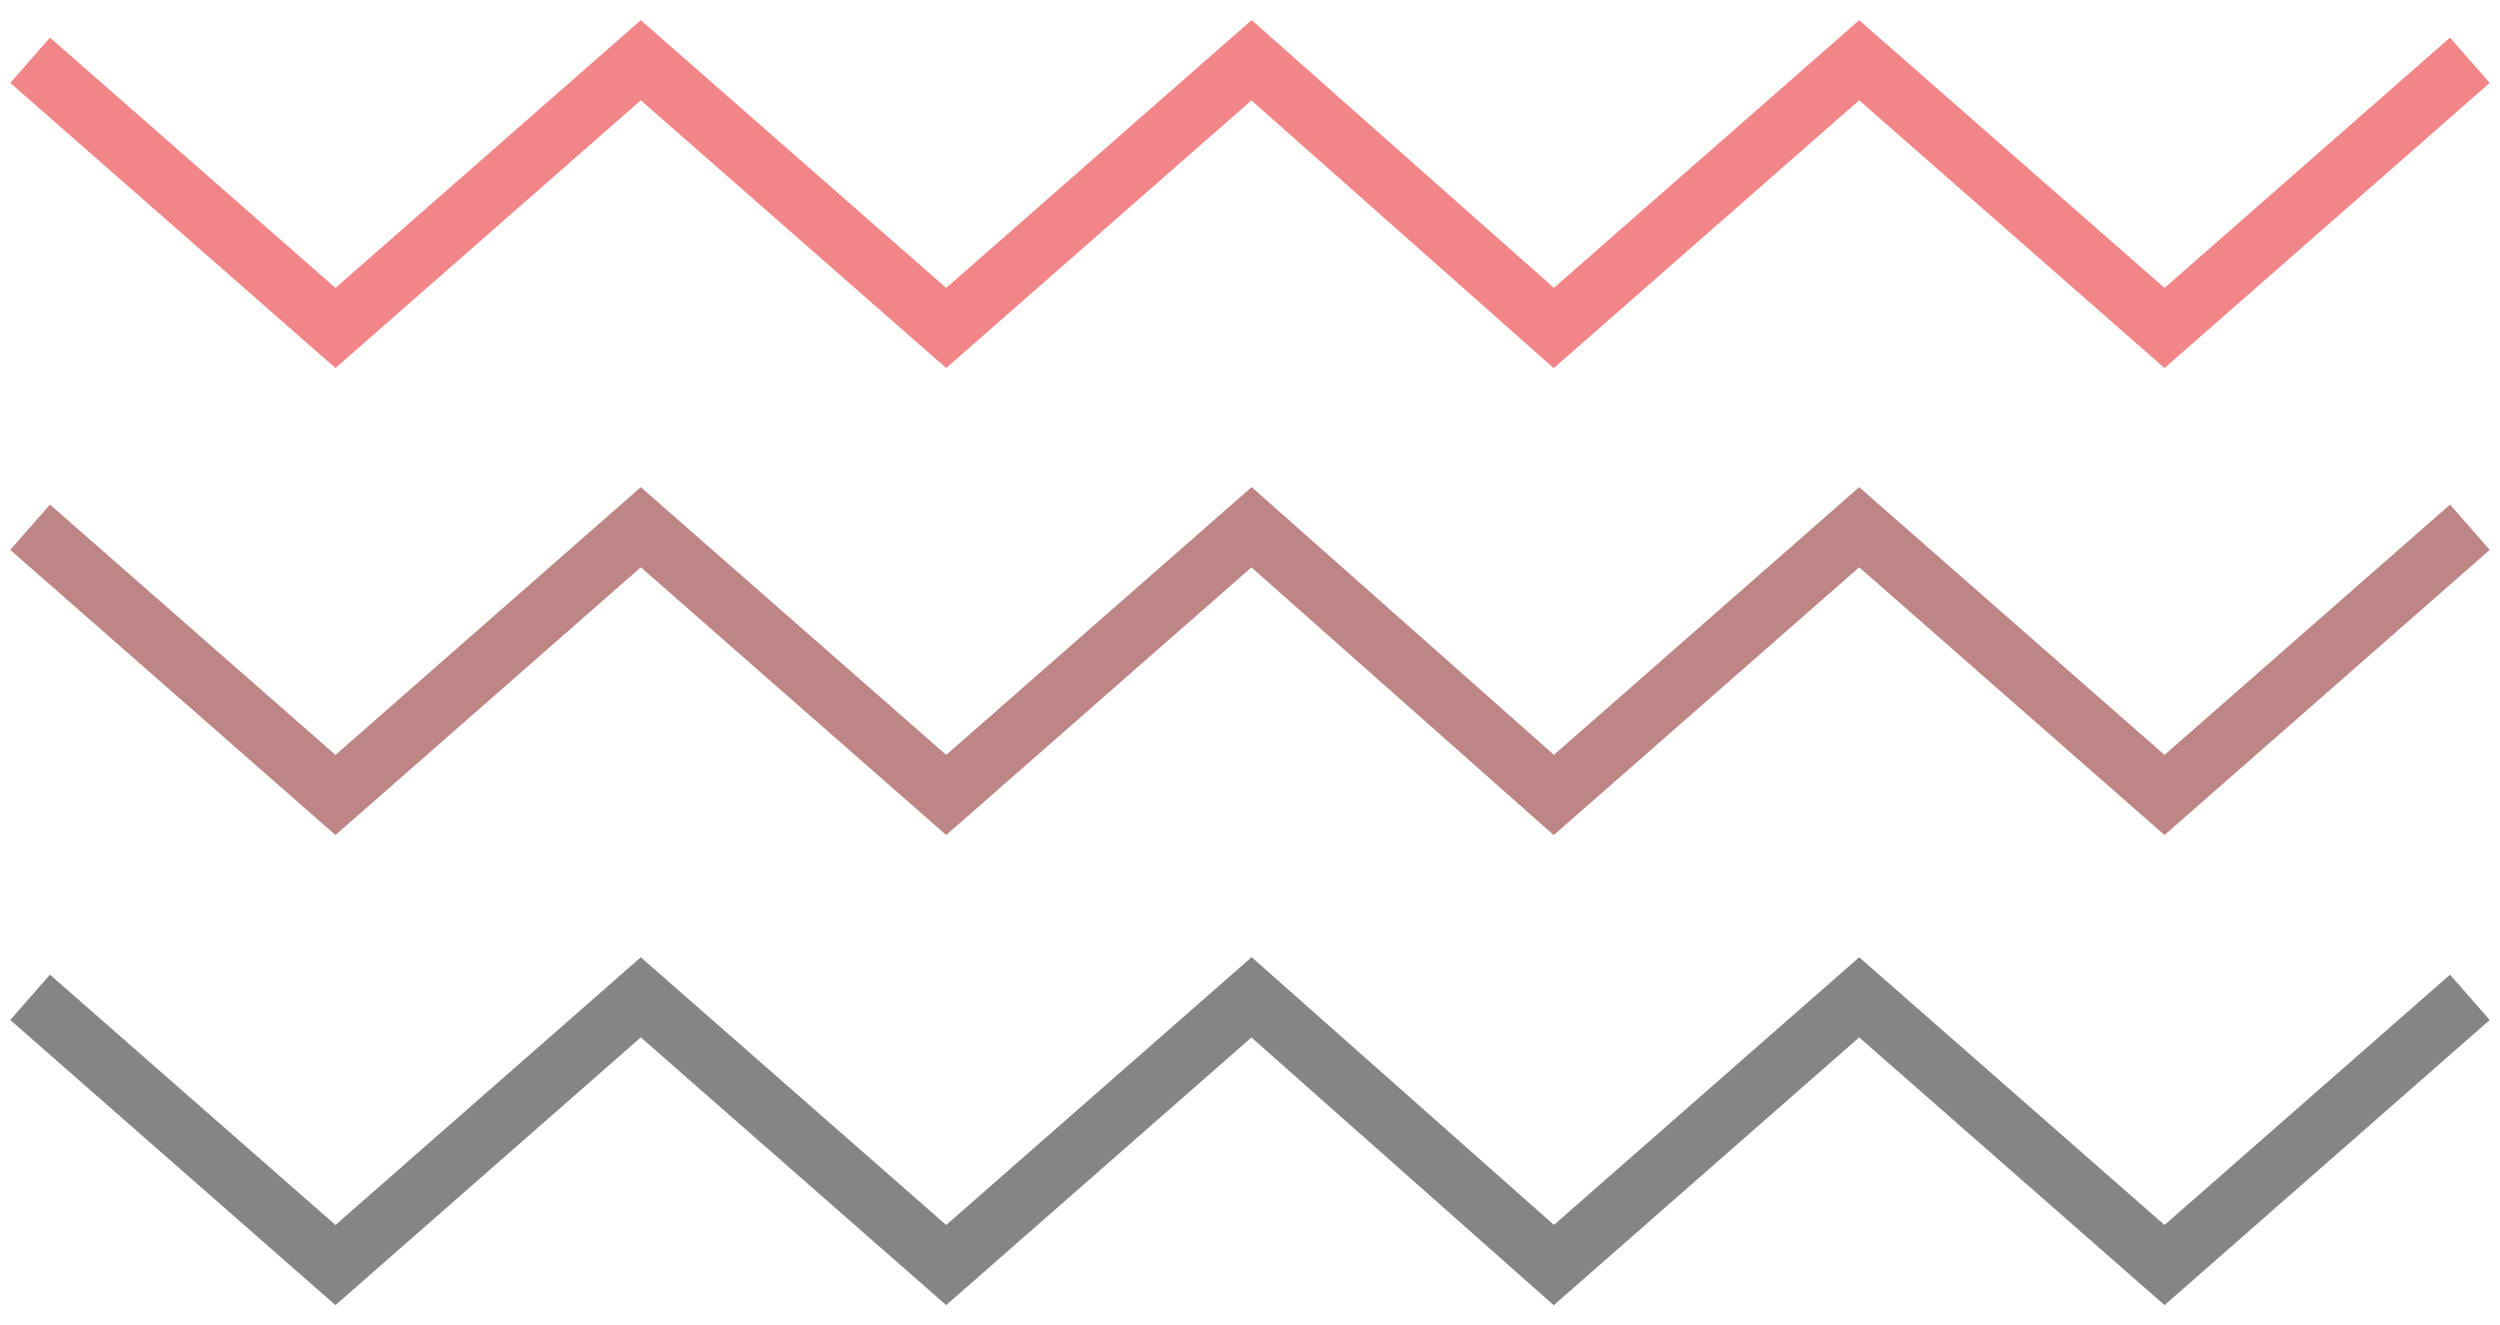
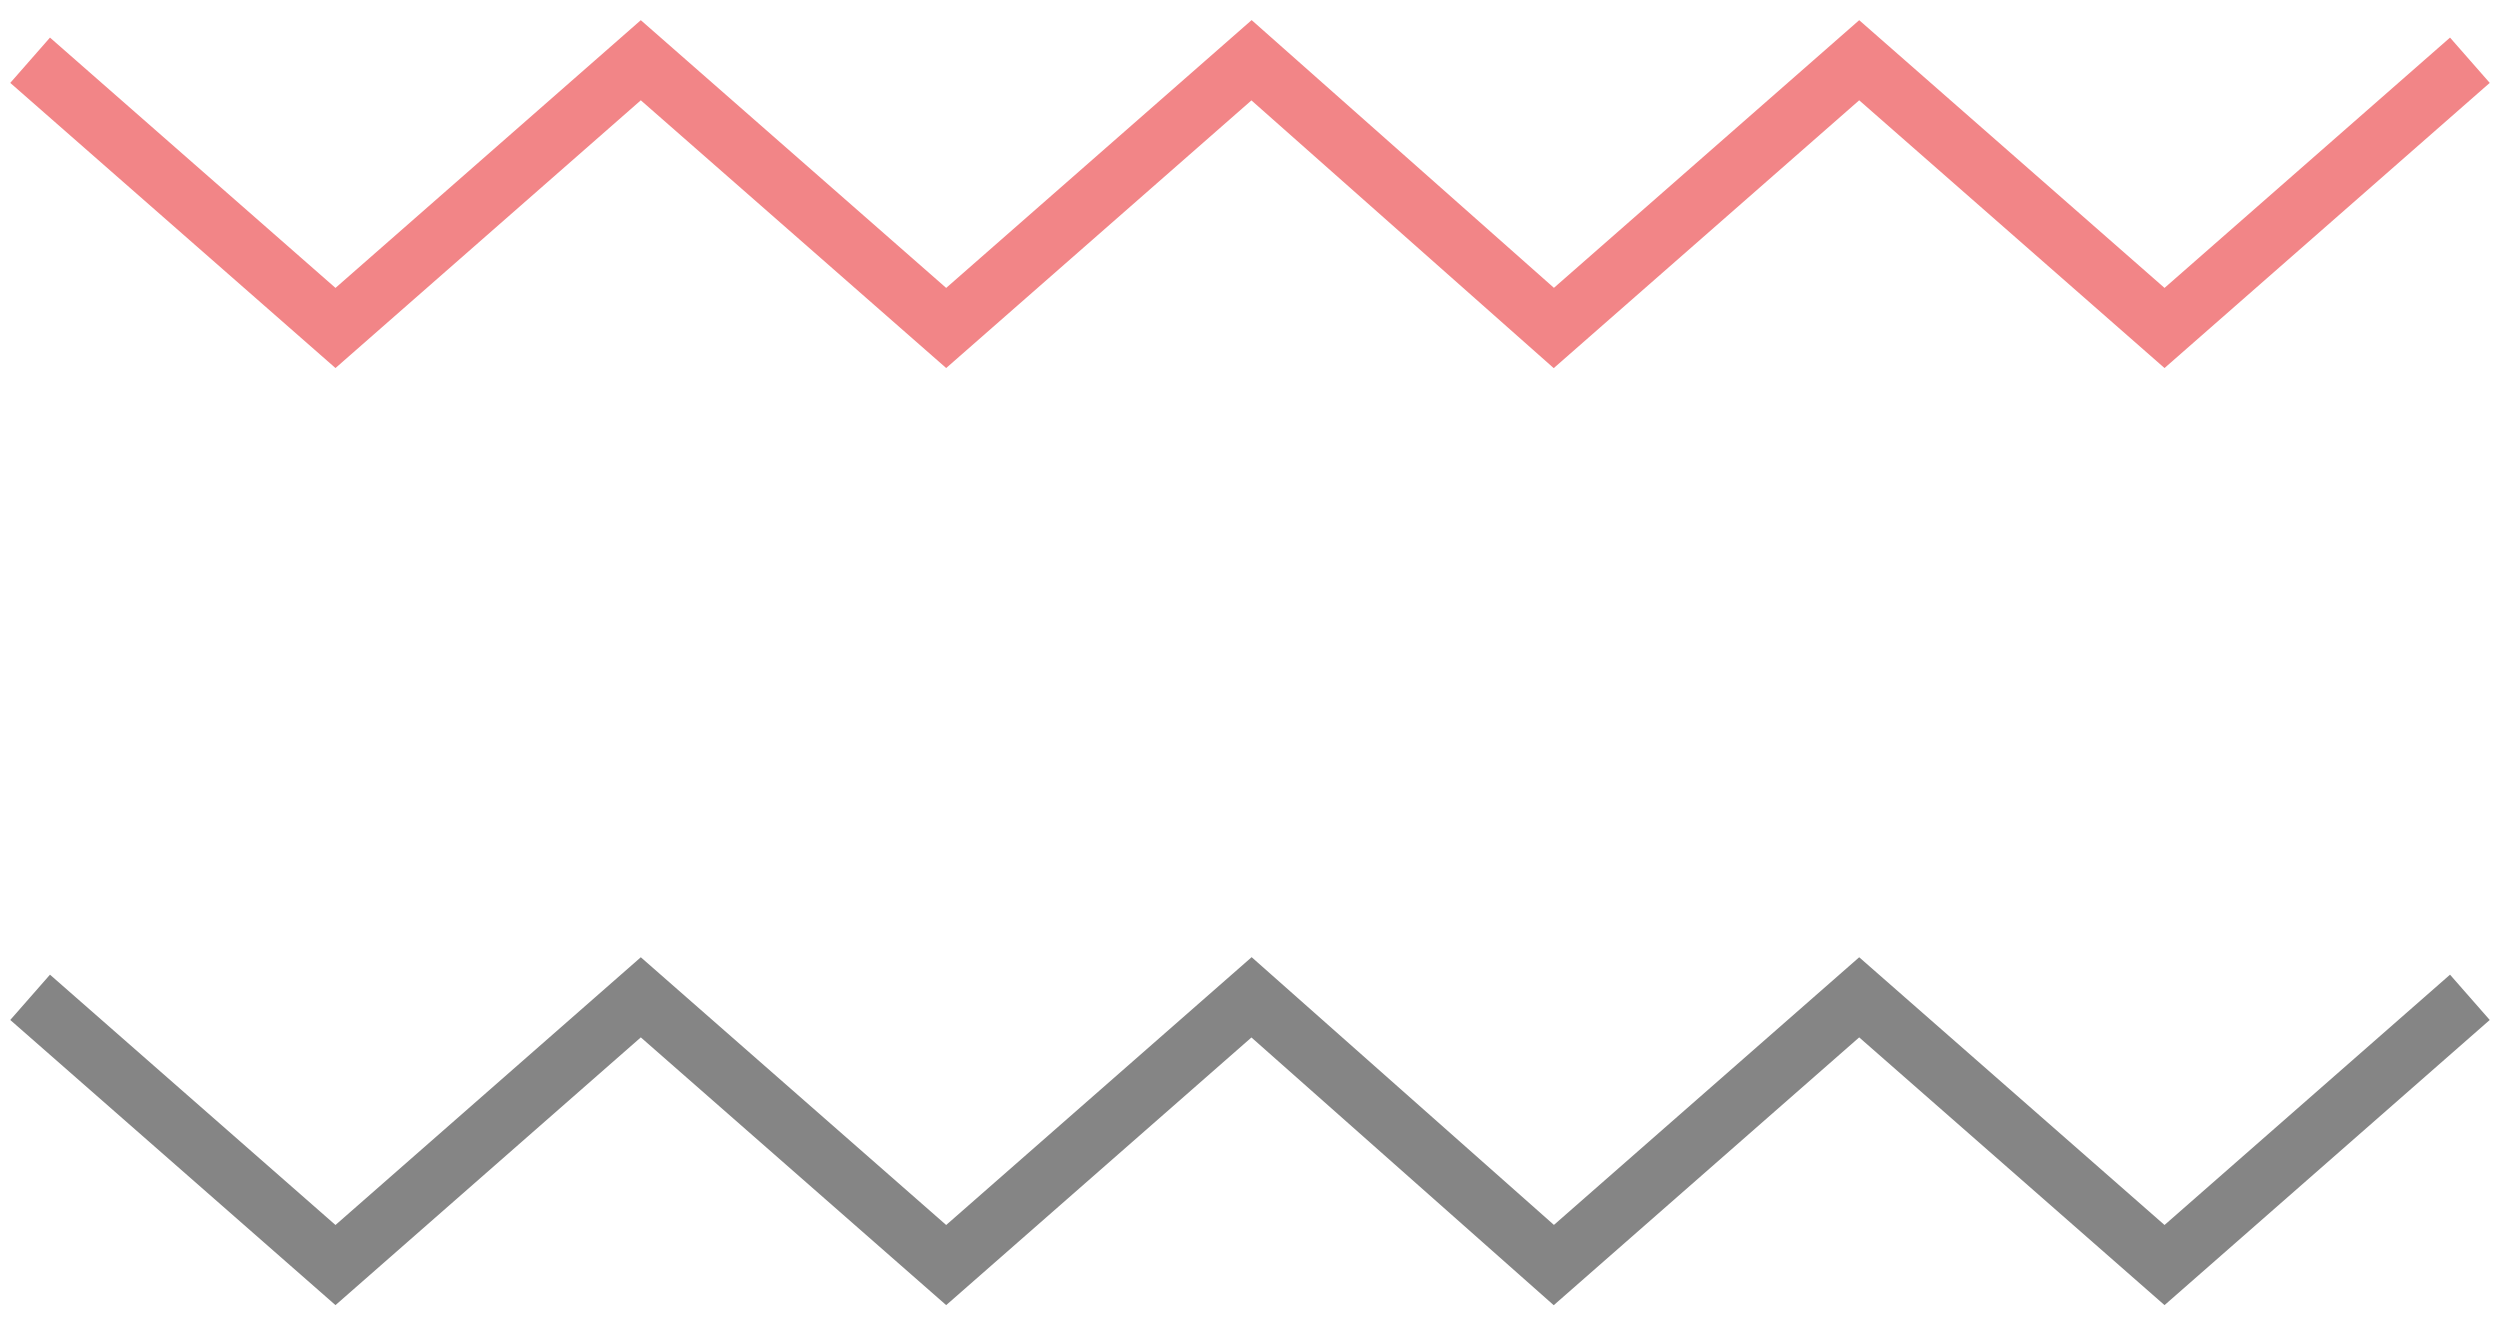
<svg xmlns="http://www.w3.org/2000/svg" width="83" height="44" viewBox="0 0 83 44" fill="none">
  <g opacity="0.6">
    <path d="M1 2L11.138 10.889L21.275 2L31.413 10.889L41.551 2L51.587 10.889L61.725 2L71.862 10.889L82 2" stroke="#E30004" stroke-opacity="0.8" stroke-width="2" stroke-miterlimit="10" />
-     <path d="M1 17.504L11.138 26.393L21.275 17.504L31.413 26.393L41.551 17.504L51.587 26.393L61.725 17.504L71.862 26.393L82 17.504" stroke="#760000" stroke-opacity="0.8" stroke-width="2" stroke-miterlimit="10" />
    <path d="M1 33.111L11.138 42L21.275 33.111L31.413 42L41.551 33.111L51.587 42L61.725 33.111L71.862 42L82 33.111" stroke="black" stroke-opacity="0.8" stroke-width="2" stroke-miterlimit="10" />
  </g>
</svg>